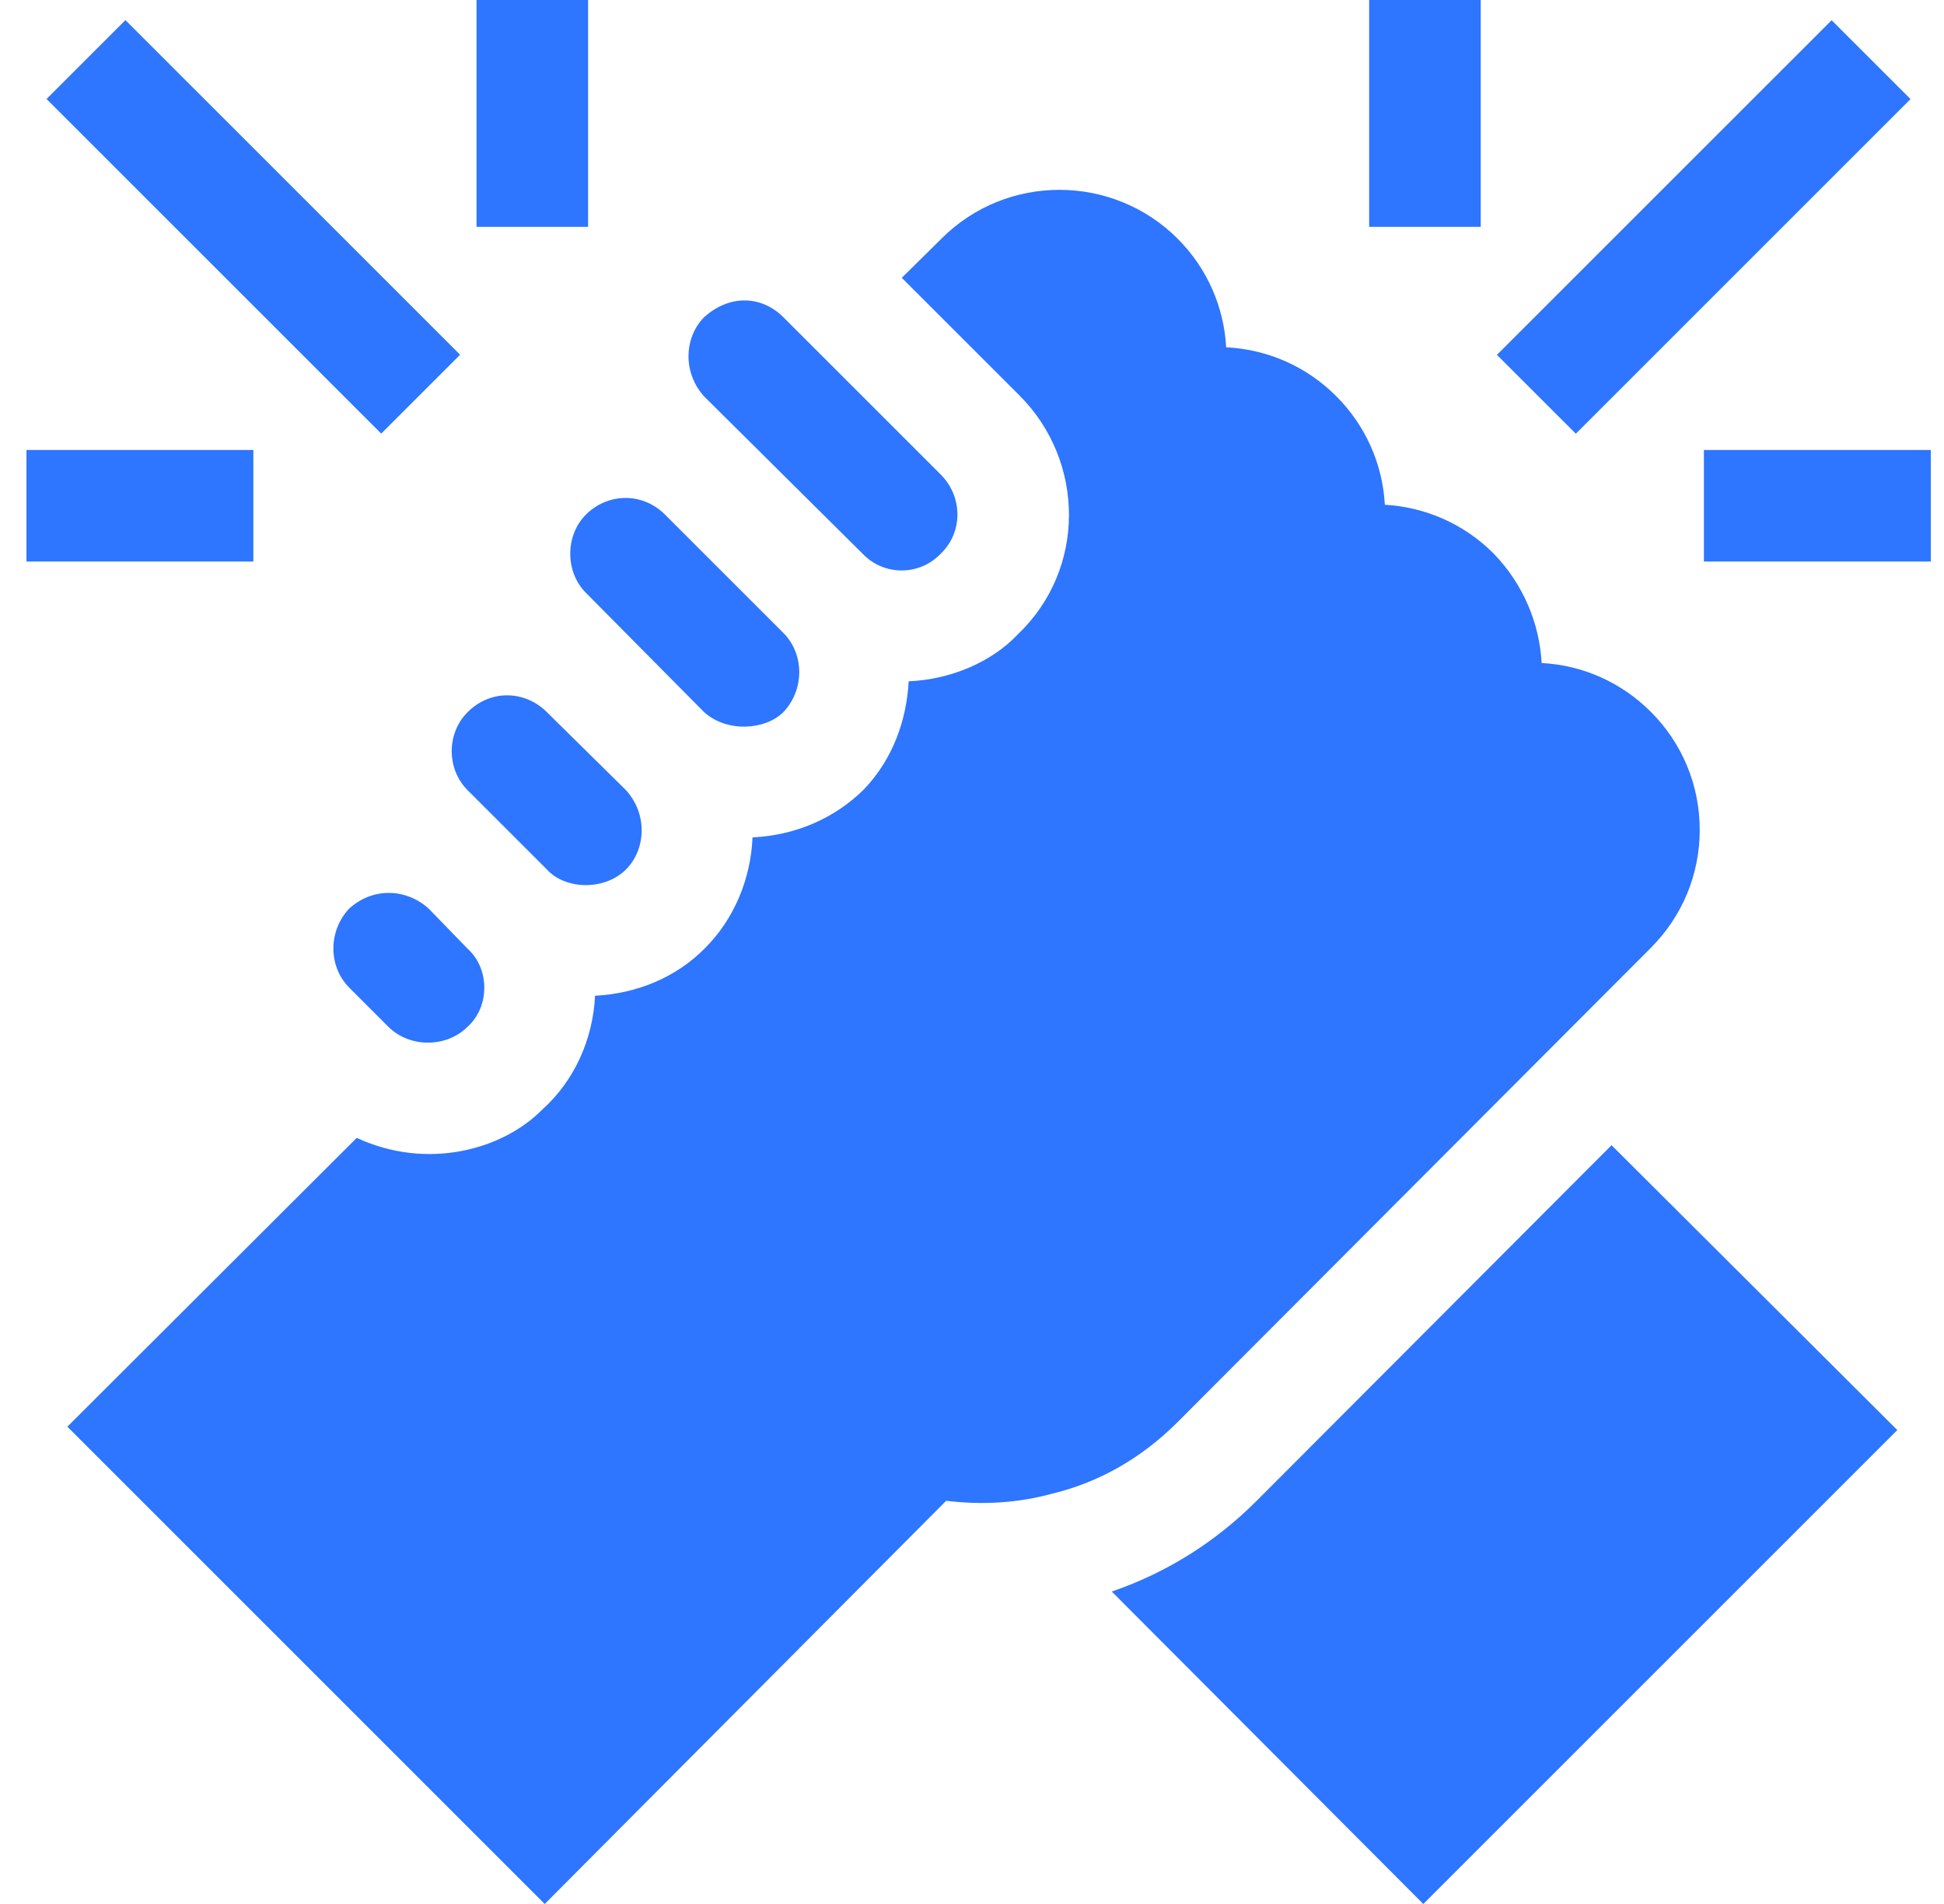
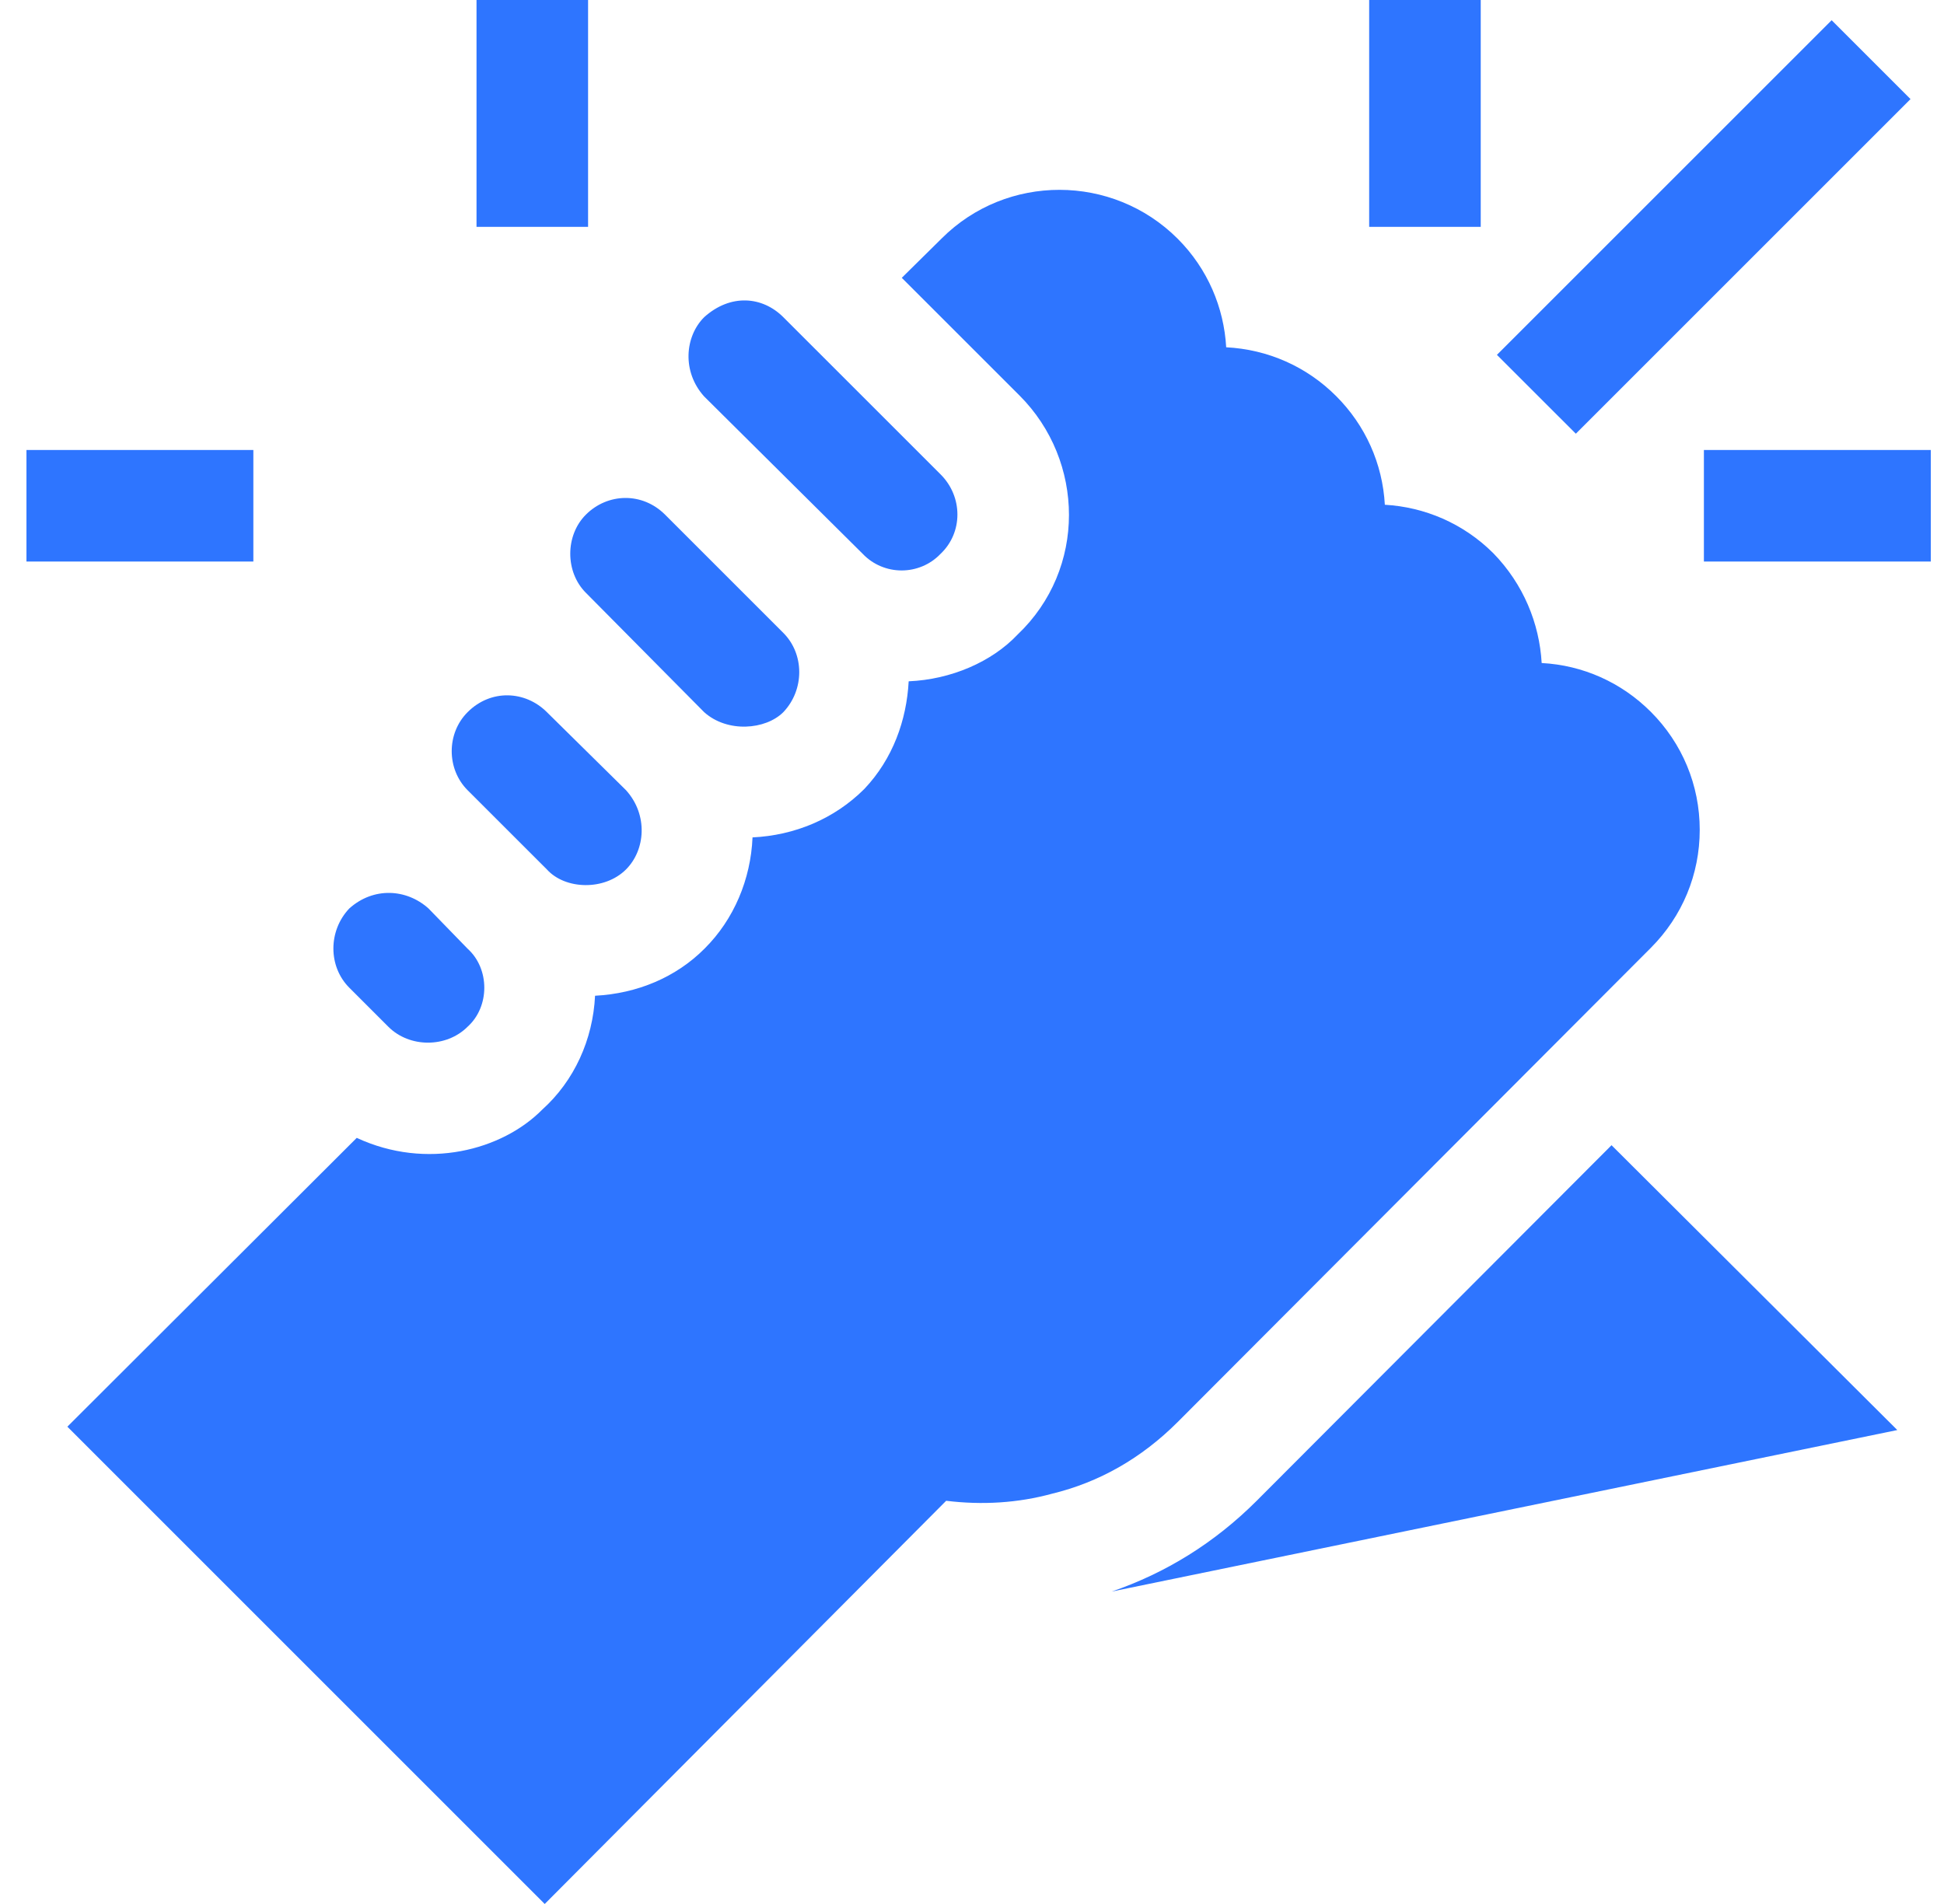
<svg xmlns="http://www.w3.org/2000/svg" width="49" height="48" viewBox="0 0 49 48" fill="none">
  <g clip-path="url(#clip0_938_3654)">
    <path d="M34.511 0H37.323V5.719H34.511V0Z" fill="#2E75FF" />
    <path d="M37.731 8.946L46.168 0.51L48.156 2.498L39.72 10.934L37.731 8.946Z" fill="#2E75FF" />
    <path d="M42.948 11.344H48.667V14.156H42.948V11.344Z" fill="#2E75FF" />
    <path d="M12.011 0H14.823V5.719H12.011V0Z" fill="#2E75FF" />
-     <path d="M1.173 2.495L3.161 0.507L11.597 8.943L9.609 10.931L1.173 2.495Z" fill="#2E75FF" />
    <path d="M0.667 11.344H6.386V14.156H0.667V11.344Z" fill="#2E75FF" />
-     <path d="M31.675 37.836C30.61 38.901 29.379 39.657 28.023 40.123L35.876 48L47.823 36.052L40.62 28.871L31.675 37.836Z" fill="#2E75FF" />
+     <path d="M31.675 37.836C30.61 38.901 29.379 39.657 28.023 40.123L47.823 36.052L40.62 28.871L31.675 37.836Z" fill="#2E75FF" />
    <path d="M11.787 19.922L13.784 21.918C14.245 22.431 15.239 22.46 15.78 21.918C16.267 21.431 16.342 20.546 15.78 19.922L13.784 17.953C13.24 17.409 12.372 17.368 11.787 17.953C11.252 18.487 11.252 19.387 11.787 19.922Z" fill="#2E75FF" />
    <path d="M21.742 13.959C22.276 14.522 23.176 14.522 23.711 13.959C24.273 13.425 24.273 12.525 23.711 11.962L19.745 7.997C19.22 7.471 18.416 7.396 17.748 7.997C17.262 8.484 17.186 9.369 17.748 9.994L21.742 13.959Z" fill="#2E75FF" />
    <path d="M14.767 14.944C15.046 15.226 18.027 18.235 17.748 17.953C18.332 18.479 19.297 18.401 19.745 17.953C20.279 17.391 20.279 16.491 19.745 15.956L16.764 12.975C16.19 12.401 15.316 12.426 14.767 12.975C14.244 13.498 14.242 14.419 14.767 14.944Z" fill="#2E75FF" />
    <path d="M10.801 22.903C10.241 22.4 9.408 22.36 8.804 22.903C8.27 23.466 8.27 24.366 8.804 24.9L9.789 25.885C10.323 26.419 11.251 26.419 11.785 25.885C12.348 25.379 12.348 24.422 11.785 23.916L10.801 22.903Z" fill="#2E75FF" />
    <path d="M41.612 23.894C42.406 23.098 42.843 22.042 42.843 20.92C42.843 19.797 42.404 18.739 41.609 17.944C40.866 17.202 39.898 16.77 38.859 16.715C38.802 15.714 38.397 14.725 37.642 13.949C36.882 13.19 35.902 12.782 34.906 12.725C34.849 11.69 34.417 10.723 33.677 9.984C32.933 9.24 31.956 8.809 30.907 8.755C30.851 7.758 30.443 6.778 29.684 6.018C28.044 4.379 25.373 4.374 23.736 6.011L22.73 7.004L25.7 9.973C27.344 11.62 27.391 14.343 25.649 15.998C25 16.685 23.975 17.13 22.904 17.176C22.851 18.157 22.506 19.13 21.786 19.89C21.029 20.647 20.025 21.061 18.968 21.111C18.924 22.167 18.498 23.18 17.762 23.912C17.041 24.638 16.061 25.048 14.999 25.103C14.945 26.209 14.475 27.249 13.664 27.977C12.658 28.994 10.759 29.507 8.992 28.686L1.698 35.967L13.73 48L23.849 37.835C24.758 37.947 25.66 37.891 26.517 37.657C27.707 37.369 28.773 36.761 29.684 35.85L41.612 23.894Z" fill="#2E75FF" />
  </g>
  <defs>
    <clipPath id="clip0_938_3654">
      <rect width="48" height="48" fill="white" transform="translate(0.667)" />
    </clipPath>
  </defs>
</svg>